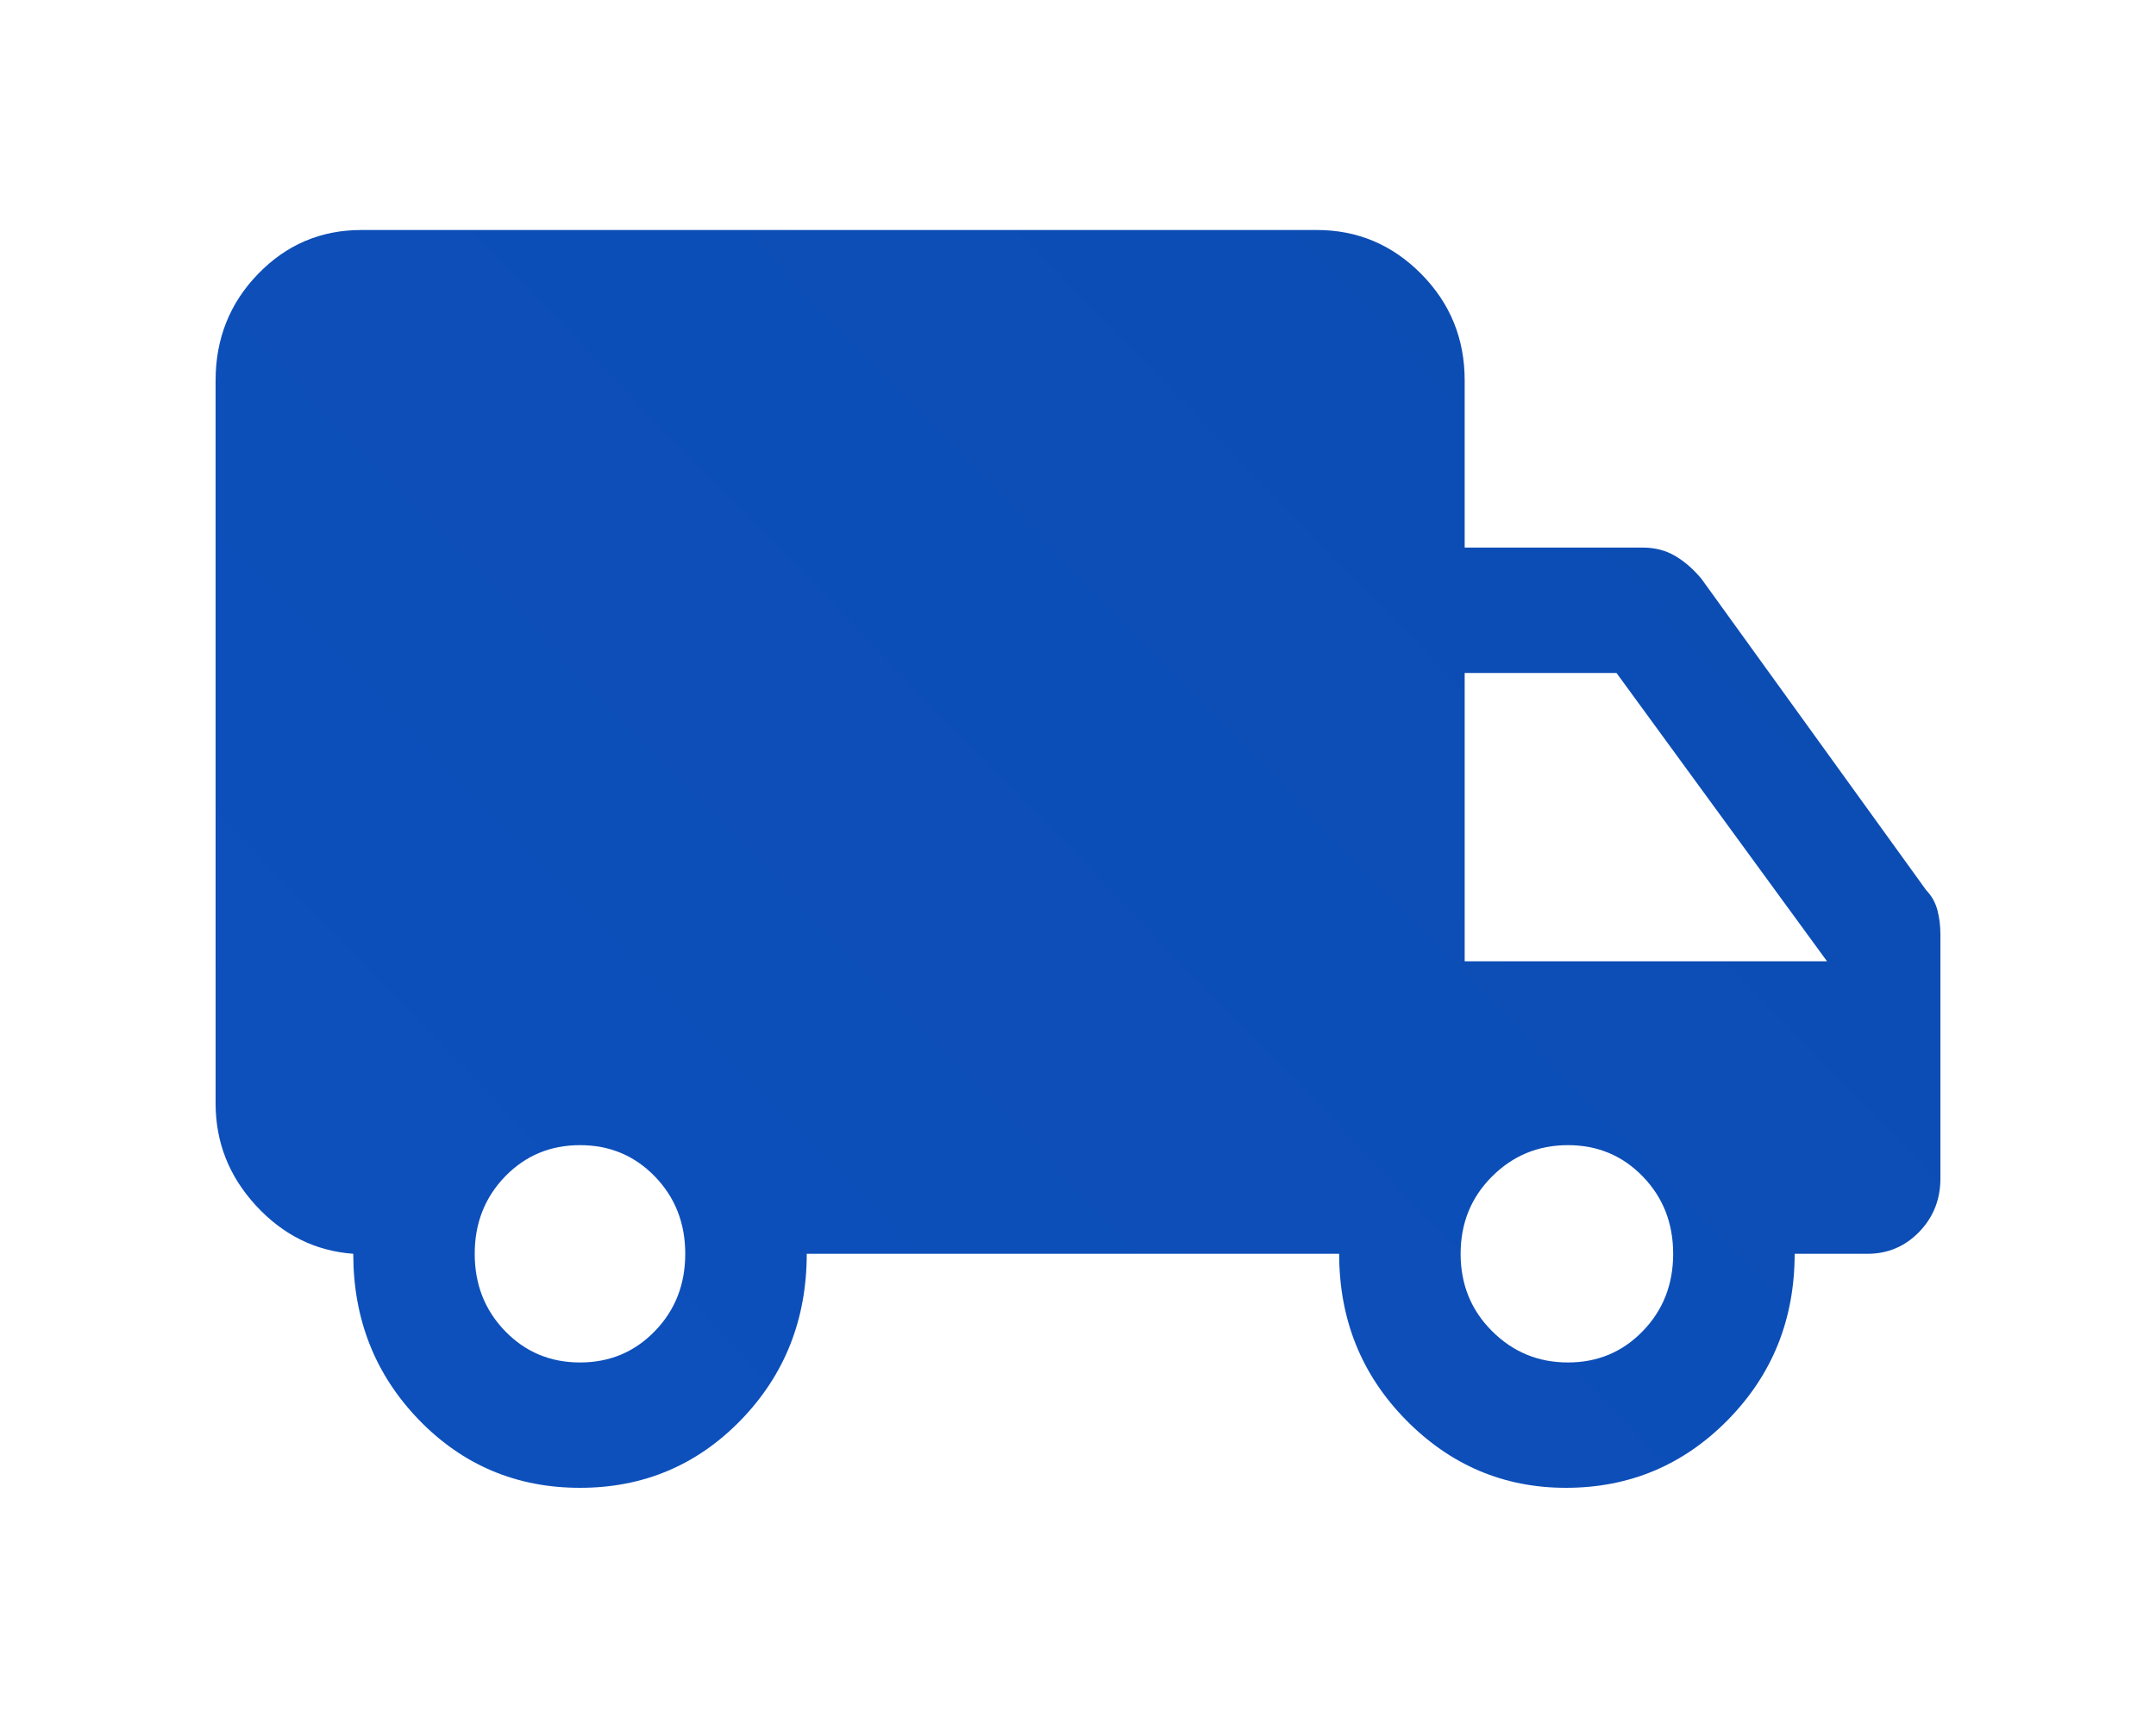
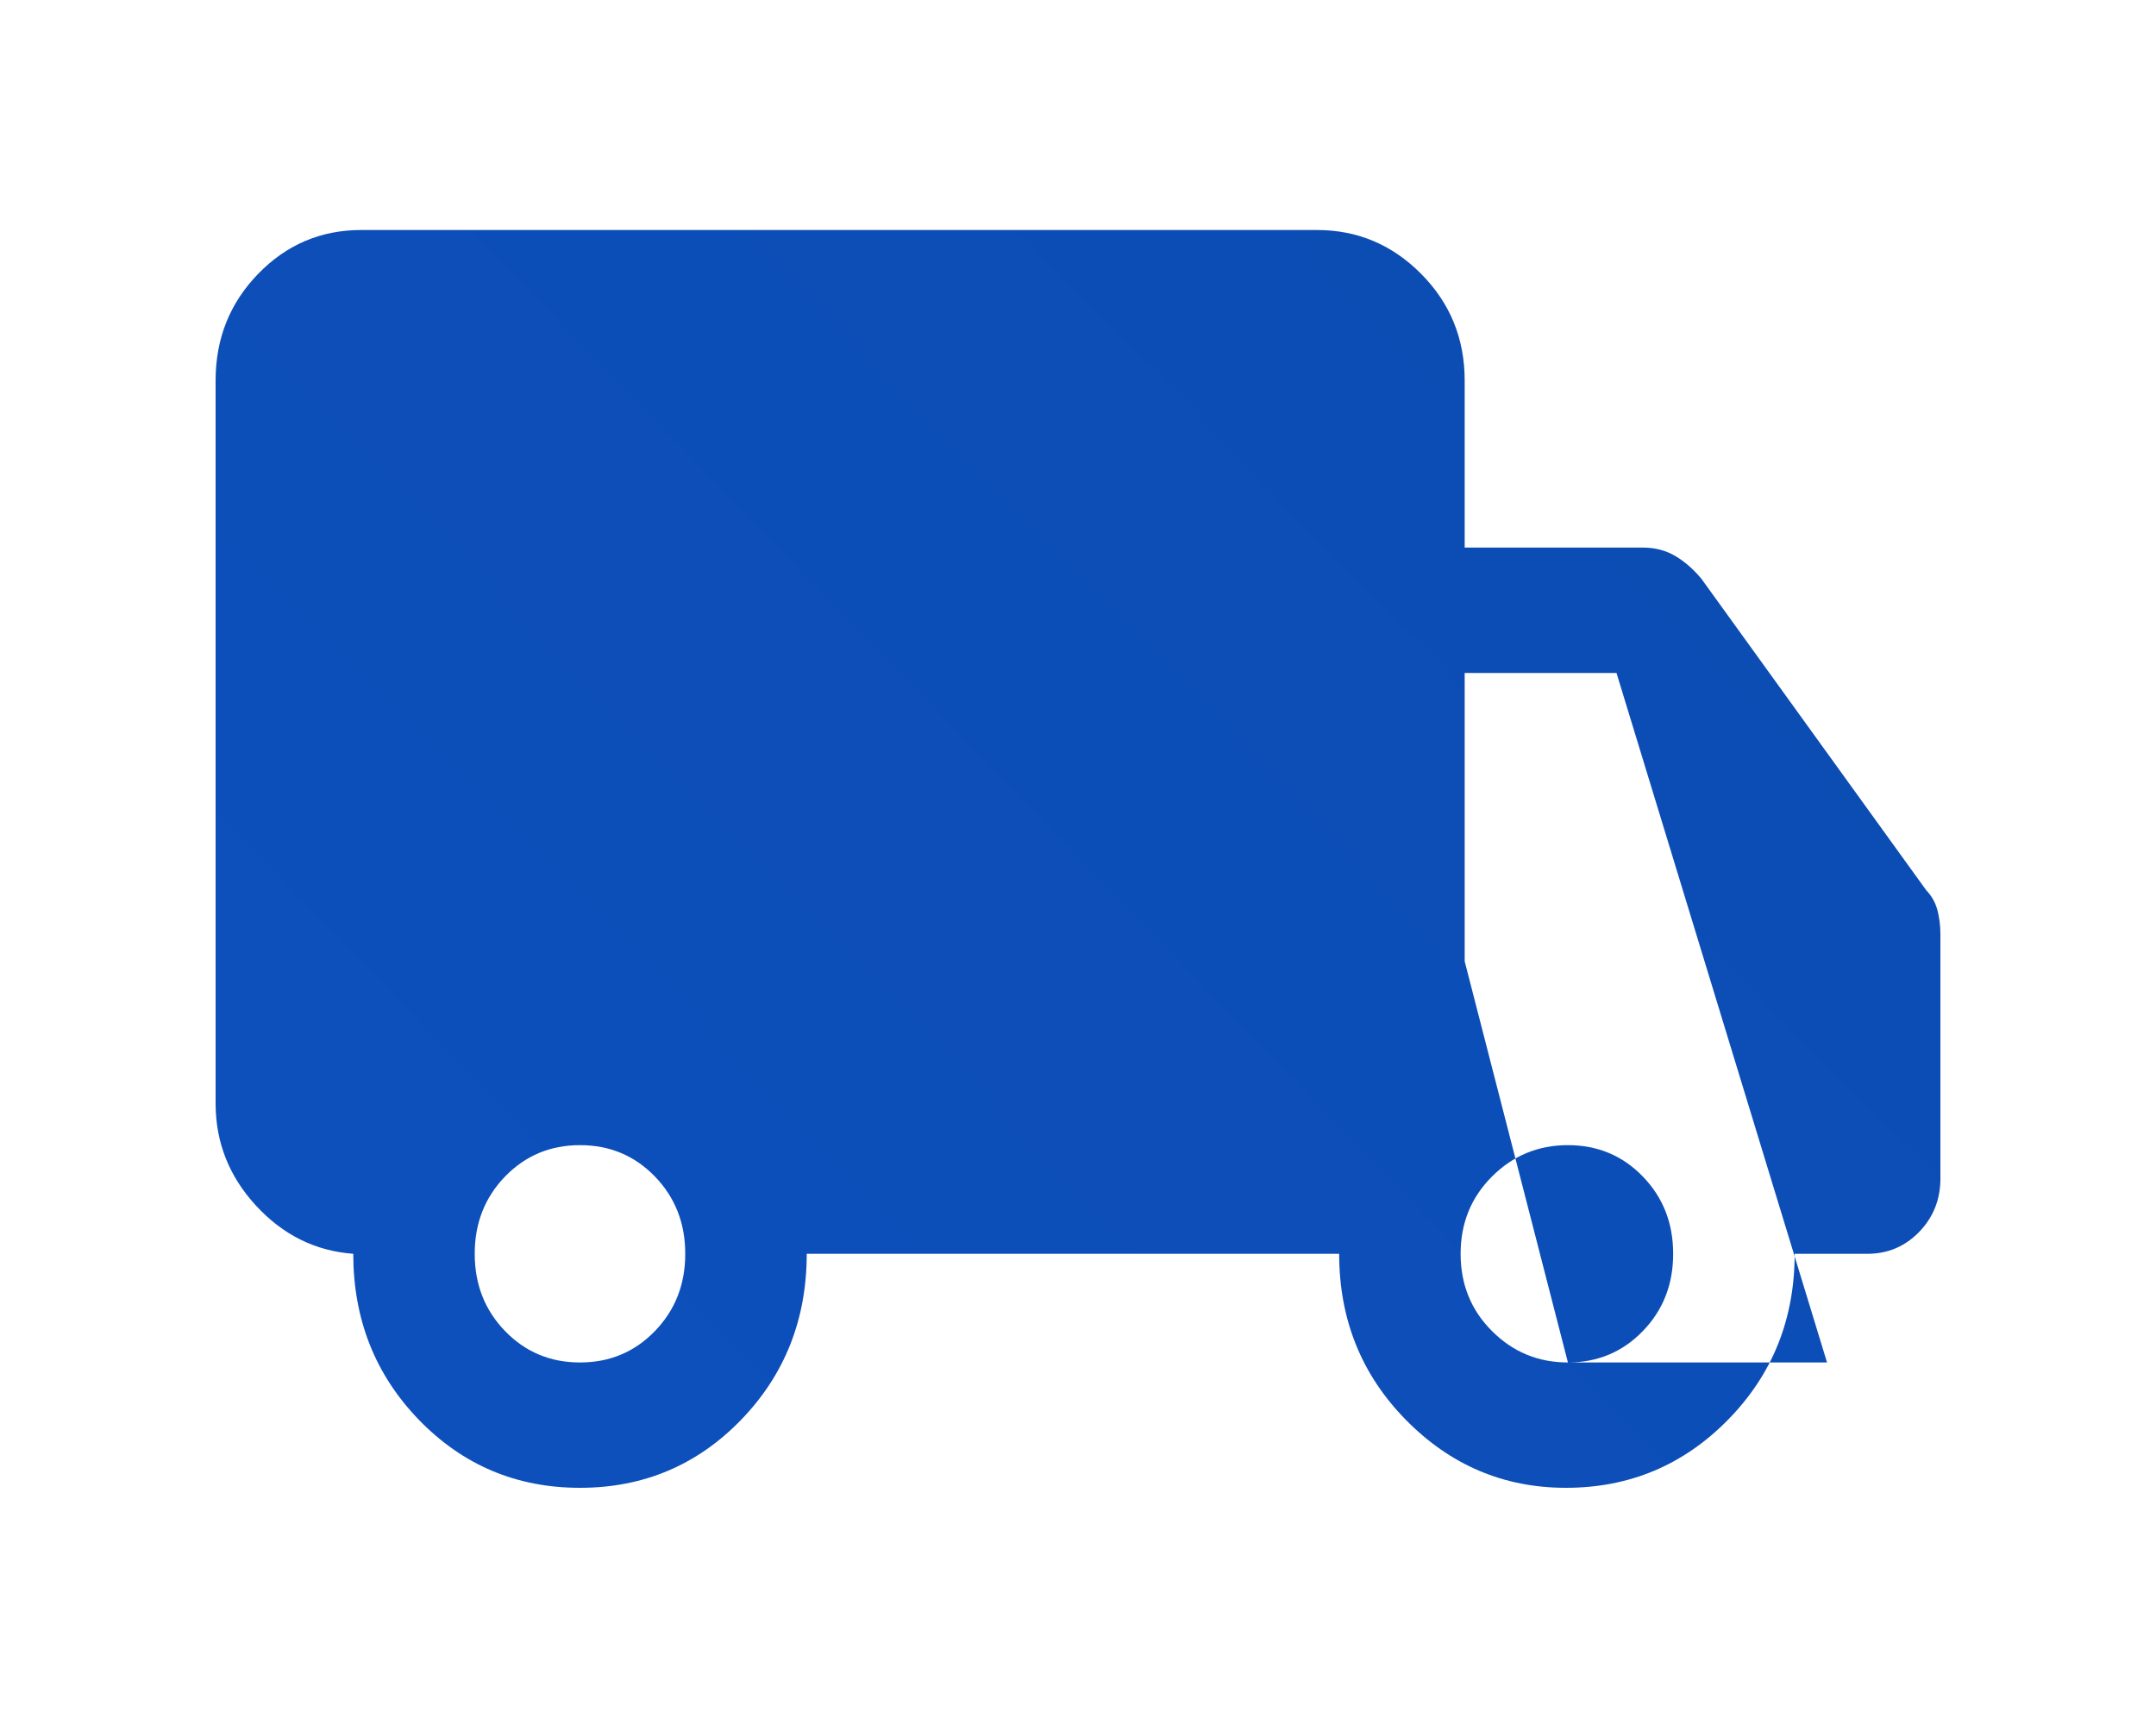
<svg xmlns="http://www.w3.org/2000/svg" width="60" height="48" viewBox="0 0 60 48" fill="none">
  <g filter="url(#filter0_d_14294_334389)">
-     <path d="M16.141 40C14.376 40 12.882 39.37 11.661 38.112C10.441 36.851 9.831 35.31 9.831 33.488C8.779 33.411 7.878 32.965 7.127 32.151C6.376 31.337 6 30.388 6 29.302V9.186C6 8.023 6.394 7.035 7.183 6.221C7.972 5.407 8.93 5 10.056 5H36.648C37.775 5 38.742 5.407 39.55 6.221C40.357 7.035 40.761 8.023 40.761 9.186V13.837H45.718C46.056 13.837 46.357 13.915 46.62 14.07C46.883 14.225 47.127 14.438 47.352 14.709L53.606 23.372C53.756 23.527 53.859 23.711 53.917 23.923C53.972 24.137 54 24.36 54 24.593V31.395C54 31.977 53.803 32.471 53.41 32.879C53.014 33.285 52.535 33.488 51.972 33.488H49.944C49.944 35.31 49.324 36.851 48.084 38.112C46.845 39.37 45.343 40 43.578 40C41.85 40 40.366 39.37 39.127 38.112C37.887 36.851 37.268 35.31 37.268 33.488H22.451C22.451 35.31 21.841 36.851 20.621 38.112C19.399 39.37 17.906 40 16.141 40ZM16.141 36.512C16.967 36.512 17.662 36.221 18.225 35.639C18.789 35.058 19.07 34.341 19.07 33.488C19.07 32.636 18.789 31.919 18.225 31.337C17.662 30.756 16.967 30.465 16.141 30.465C15.315 30.465 14.62 30.756 14.056 31.337C13.493 31.919 13.211 32.636 13.211 33.488C13.211 34.341 13.493 35.058 14.056 35.639C14.62 36.221 15.315 36.512 16.141 36.512ZM43.634 36.512C44.46 36.512 45.155 36.221 45.718 35.639C46.282 35.058 46.563 34.341 46.563 33.488C46.563 32.636 46.282 31.919 45.718 31.337C45.155 30.756 44.46 30.465 43.634 30.465C42.807 30.465 42.104 30.756 41.522 31.337C40.939 31.919 40.648 32.636 40.648 33.488C40.648 34.341 40.939 35.058 41.522 35.639C42.104 36.221 42.807 36.512 43.634 36.512ZM40.761 25.349H50.845L44.986 17.326H40.761V25.349Z" fill="url(#paint0_linear_14294_334389)" />
+     <path d="M16.141 40C14.376 40 12.882 39.37 11.661 38.112C10.441 36.851 9.831 35.31 9.831 33.488C8.779 33.411 7.878 32.965 7.127 32.151C6.376 31.337 6 30.388 6 29.302V9.186C6 8.023 6.394 7.035 7.183 6.221C7.972 5.407 8.93 5 10.056 5H36.648C37.775 5 38.742 5.407 39.55 6.221C40.357 7.035 40.761 8.023 40.761 9.186V13.837H45.718C46.056 13.837 46.357 13.915 46.62 14.07C46.883 14.225 47.127 14.438 47.352 14.709L53.606 23.372C53.756 23.527 53.859 23.711 53.917 23.923C53.972 24.137 54 24.36 54 24.593V31.395C54 31.977 53.803 32.471 53.41 32.879C53.014 33.285 52.535 33.488 51.972 33.488H49.944C49.944 35.31 49.324 36.851 48.084 38.112C46.845 39.37 45.343 40 43.578 40C41.85 40 40.366 39.37 39.127 38.112C37.887 36.851 37.268 35.31 37.268 33.488H22.451C22.451 35.31 21.841 36.851 20.621 38.112C19.399 39.37 17.906 40 16.141 40ZM16.141 36.512C16.967 36.512 17.662 36.221 18.225 35.639C18.789 35.058 19.07 34.341 19.07 33.488C19.07 32.636 18.789 31.919 18.225 31.337C17.662 30.756 16.967 30.465 16.141 30.465C15.315 30.465 14.62 30.756 14.056 31.337C13.493 31.919 13.211 32.636 13.211 33.488C13.211 34.341 13.493 35.058 14.056 35.639C14.62 36.221 15.315 36.512 16.141 36.512ZM43.634 36.512C44.46 36.512 45.155 36.221 45.718 35.639C46.282 35.058 46.563 34.341 46.563 33.488C46.563 32.636 46.282 31.919 45.718 31.337C45.155 30.756 44.46 30.465 43.634 30.465C42.807 30.465 42.104 30.756 41.522 31.337C40.939 31.919 40.648 32.636 40.648 33.488C40.648 34.341 40.939 35.058 41.522 35.639C42.104 36.221 42.807 36.512 43.634 36.512ZH50.845L44.986 17.326H40.761V25.349Z" fill="url(#paint0_linear_14294_334389)" />
  </g>
  <defs>
    <filter id="filter0_d_14294_334389" x="0.399" y="0.799" width="59.203" height="46.203" filterUnits="userSpaceOnUse" color-interpolation-filters="sRGB">
      <feFlood flood-opacity="0" result="BackgroundImageFix" />
      <feColorMatrix in="SourceAlpha" type="matrix" values="0 0 0 0 0 0 0 0 0 0 0 0 0 0 0 0 0 0 127 0" result="hardAlpha" />
      <feOffset dy="1.4" />
      <feGaussianBlur stdDeviation="2.801" />
      <feComposite in2="hardAlpha" operator="out" />
      <feColorMatrix type="matrix" values="0 0 0 0 0.039 0 0 0 0 0.259 0 0 0 0 0.604 0 0 0 0.24 0" />
      <feBlend mode="normal" in2="BackgroundImageFix" result="effect1_dropShadow_14294_334389" />
      <feBlend mode="normal" in="SourceGraphic" in2="effect1_dropShadow_14294_334389" result="shape" />
    </filter>
    <linearGradient id="paint0_linear_14294_334389" x1="-6.056" y1="59.651" x2="68.325" y2="-12.426" gradientUnits="userSpaceOnUse">
      <stop stop-color="#0D52C1" />
      <stop offset="1" stop-color="#0C4AAE" />
    </linearGradient>
  </defs>
</svg>